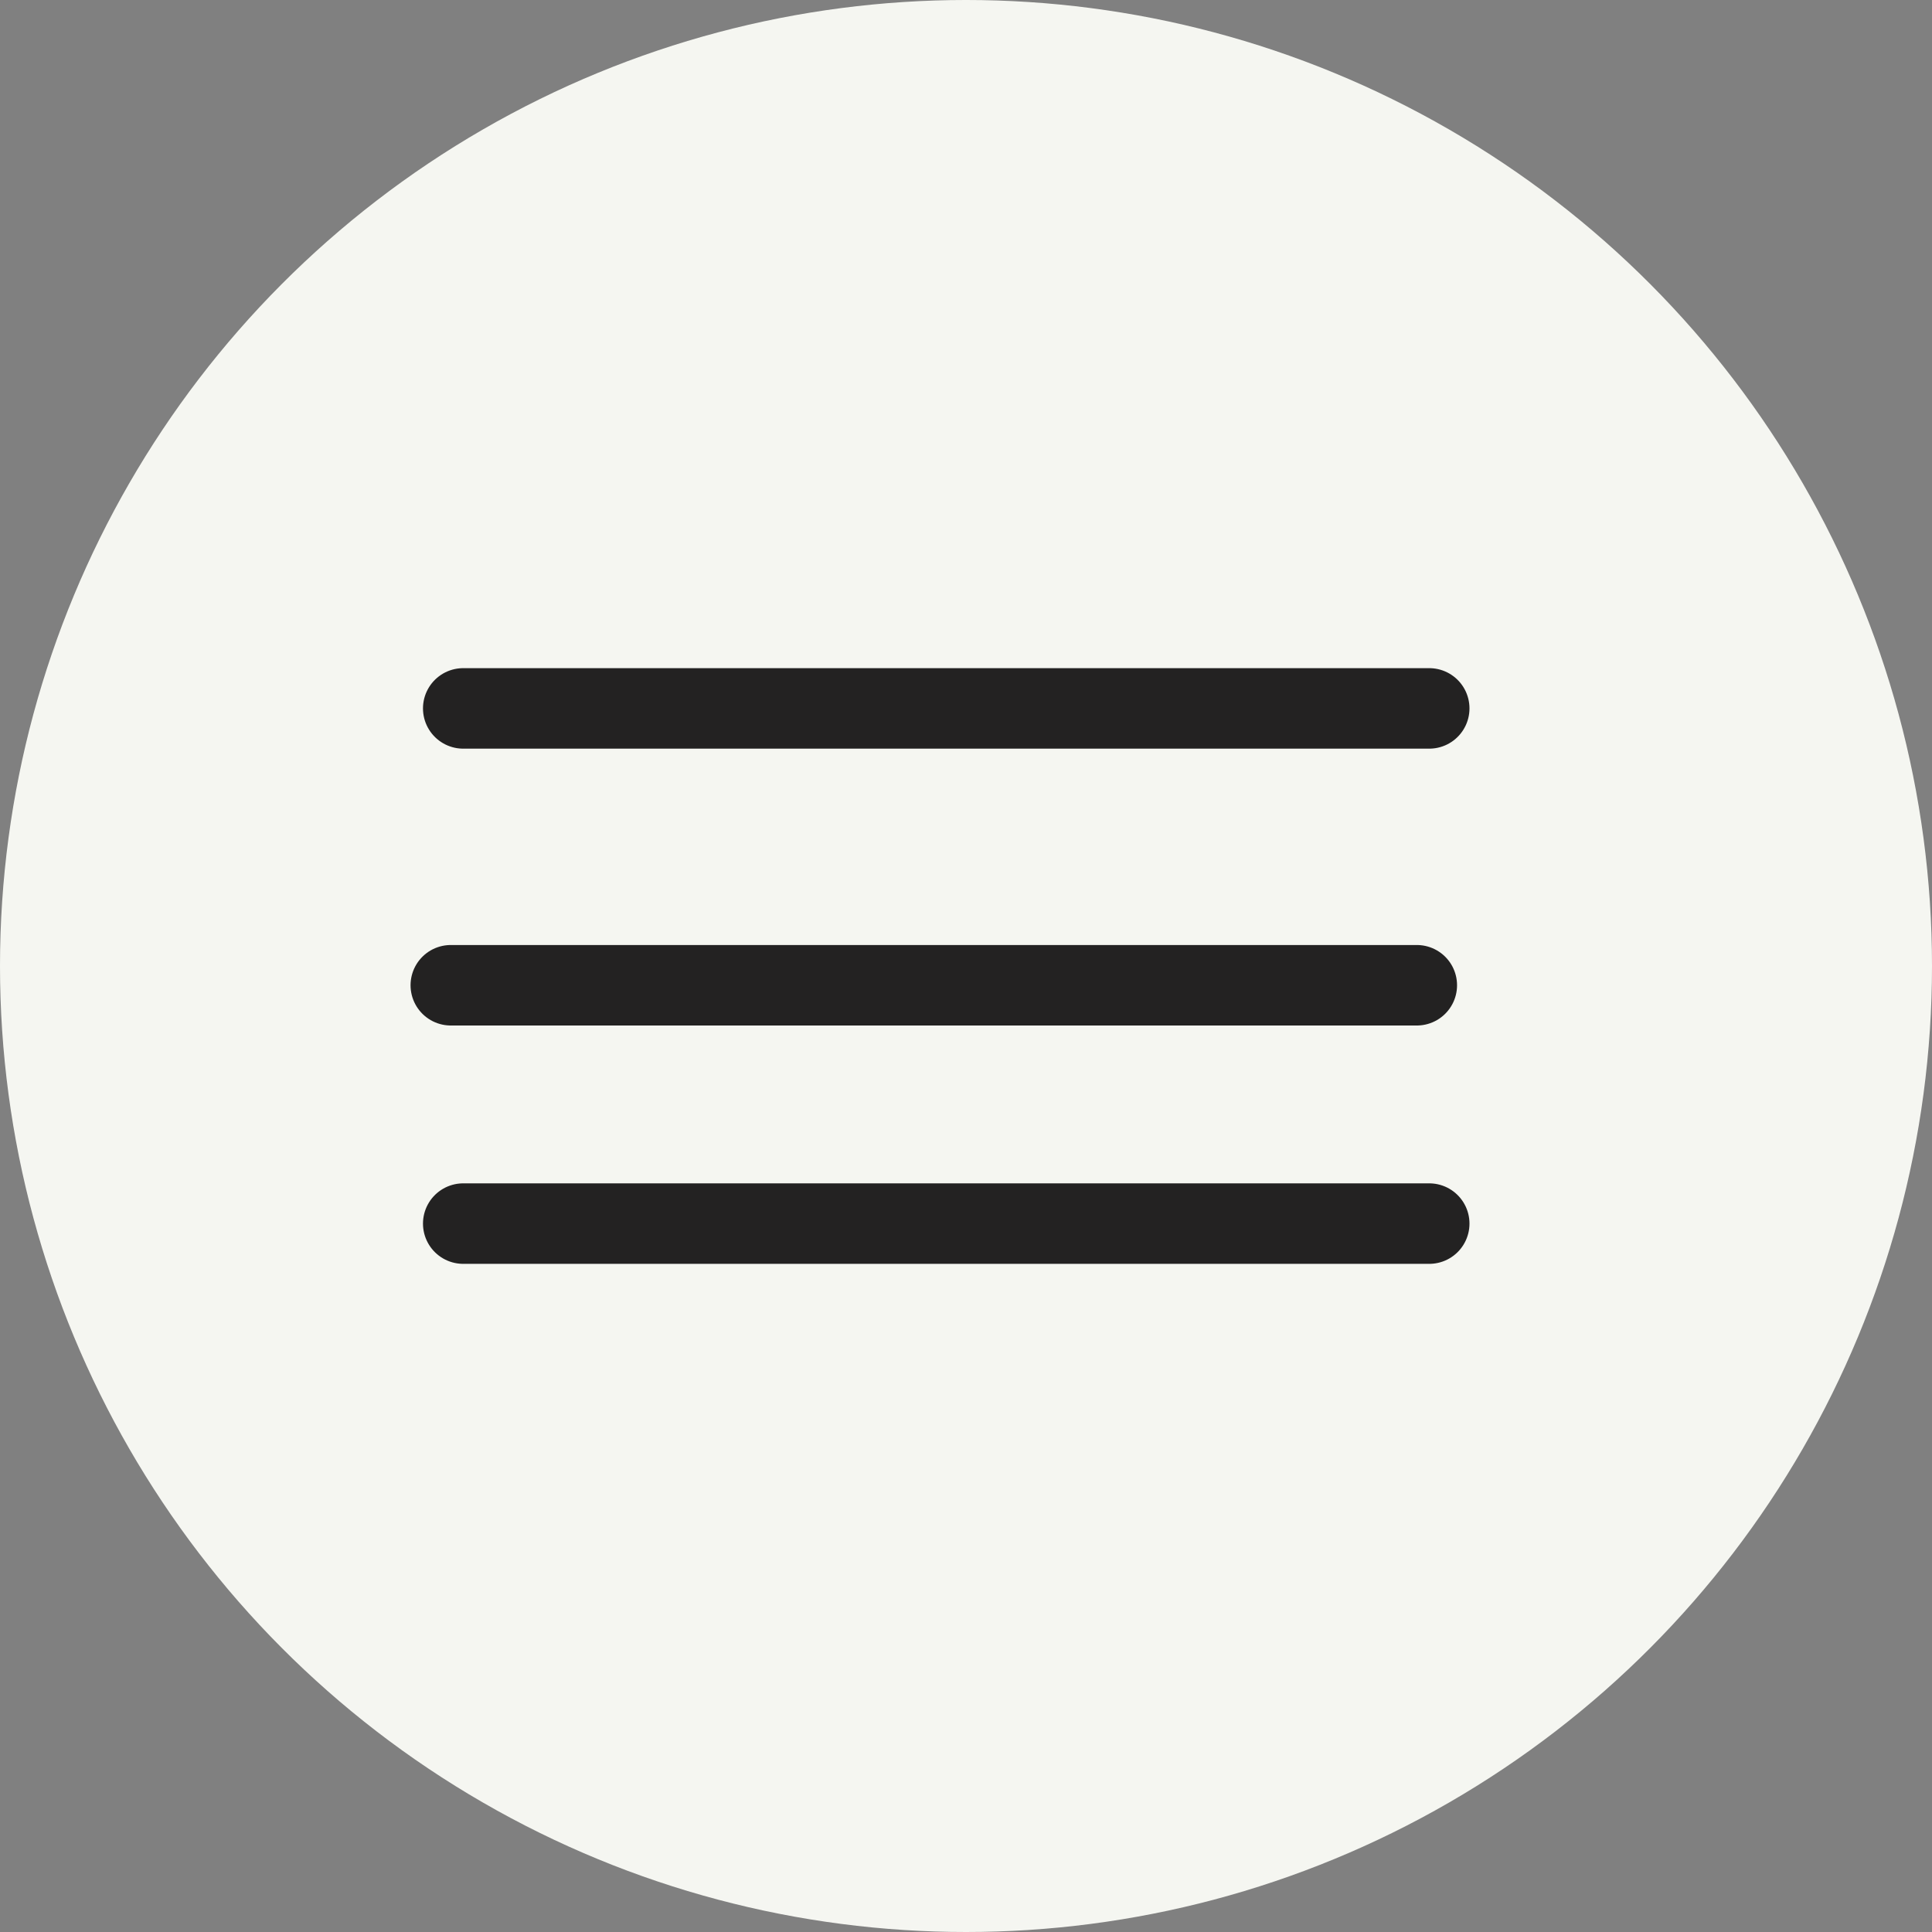
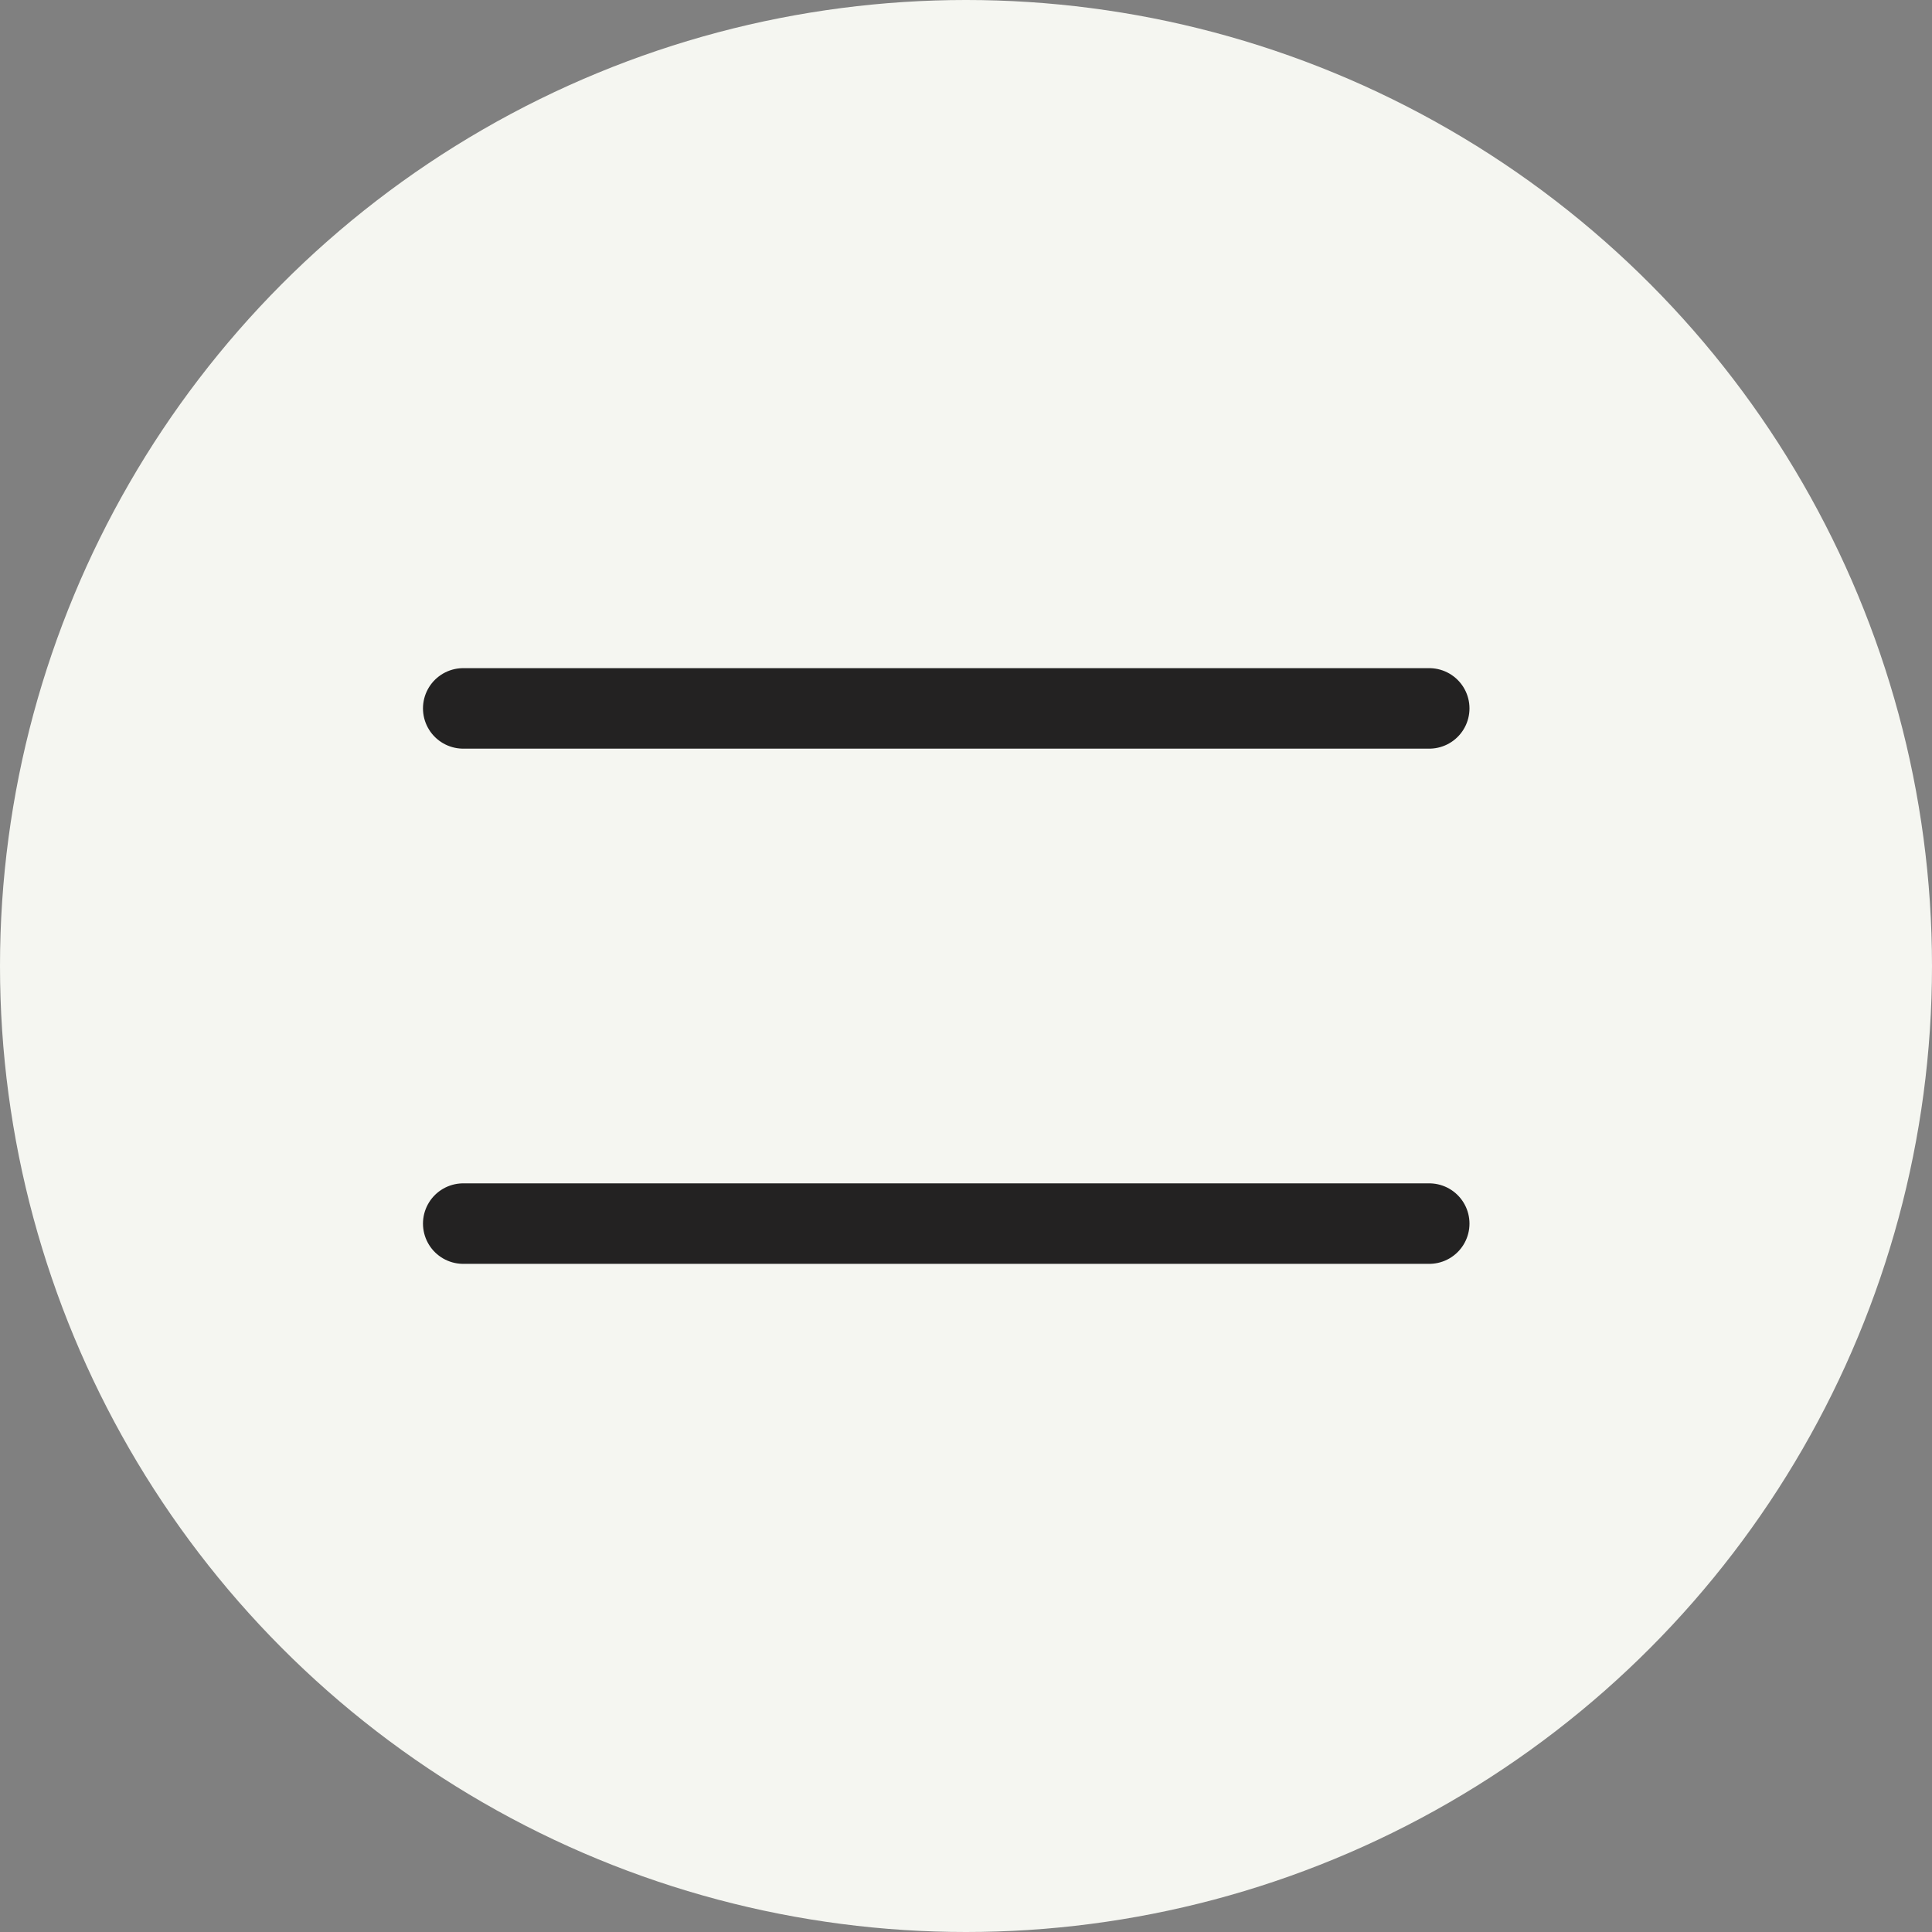
<svg xmlns="http://www.w3.org/2000/svg" width="30" height="30" viewBox="0 0 30 30" fill="none">
  <rect x="0" y="0" width="30" height="30" fill="#808080" stroke="none" />
  <circle cx="15" cy="15" r="15" fill="#F5F6F1" />
-   <path d="M7 15.299H22" stroke="#232222" stroke-width="1.25" stroke-linecap="round" />
  <path d="M7.193 19H22.193" stroke="#232222" stroke-width="1.25" stroke-linecap="round" />
  <path d="M7.193 11H22.193" stroke="#232222" stroke-width="1.25" stroke-linecap="round" />
</svg>